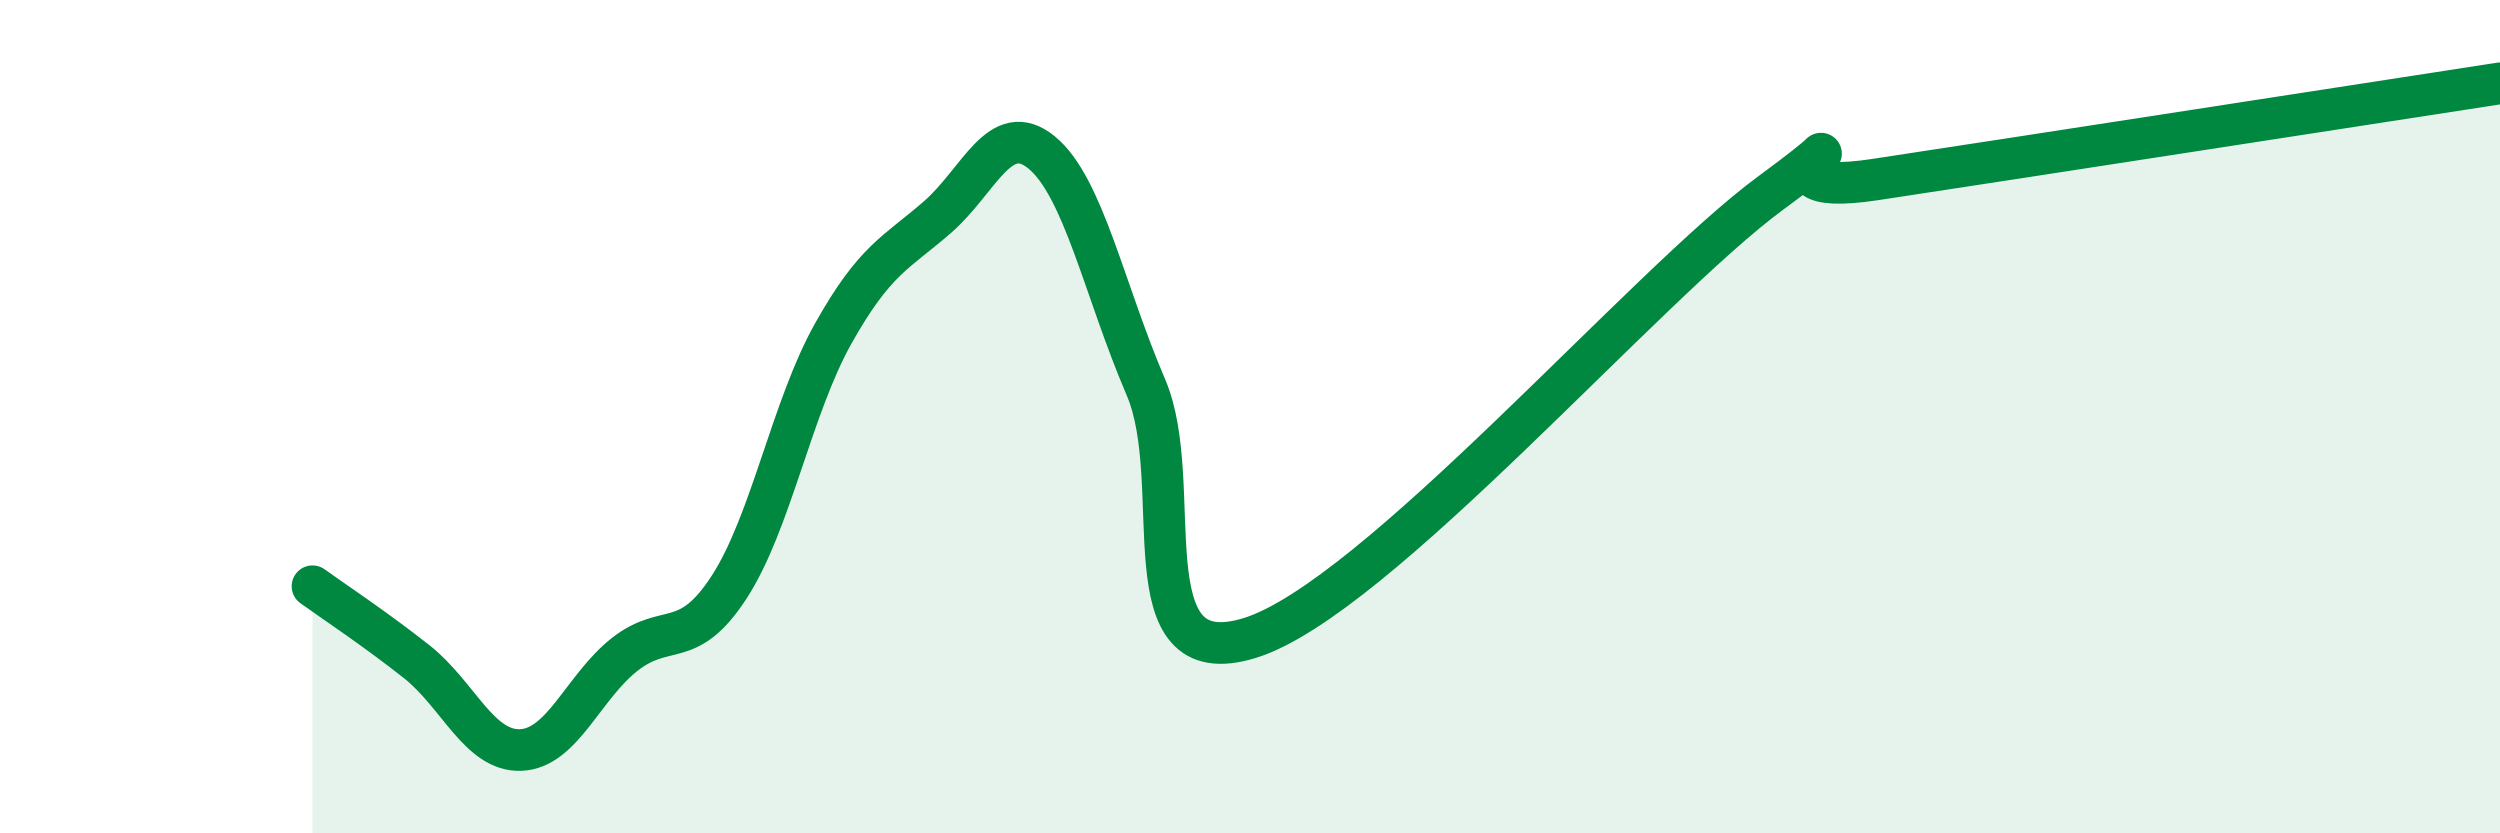
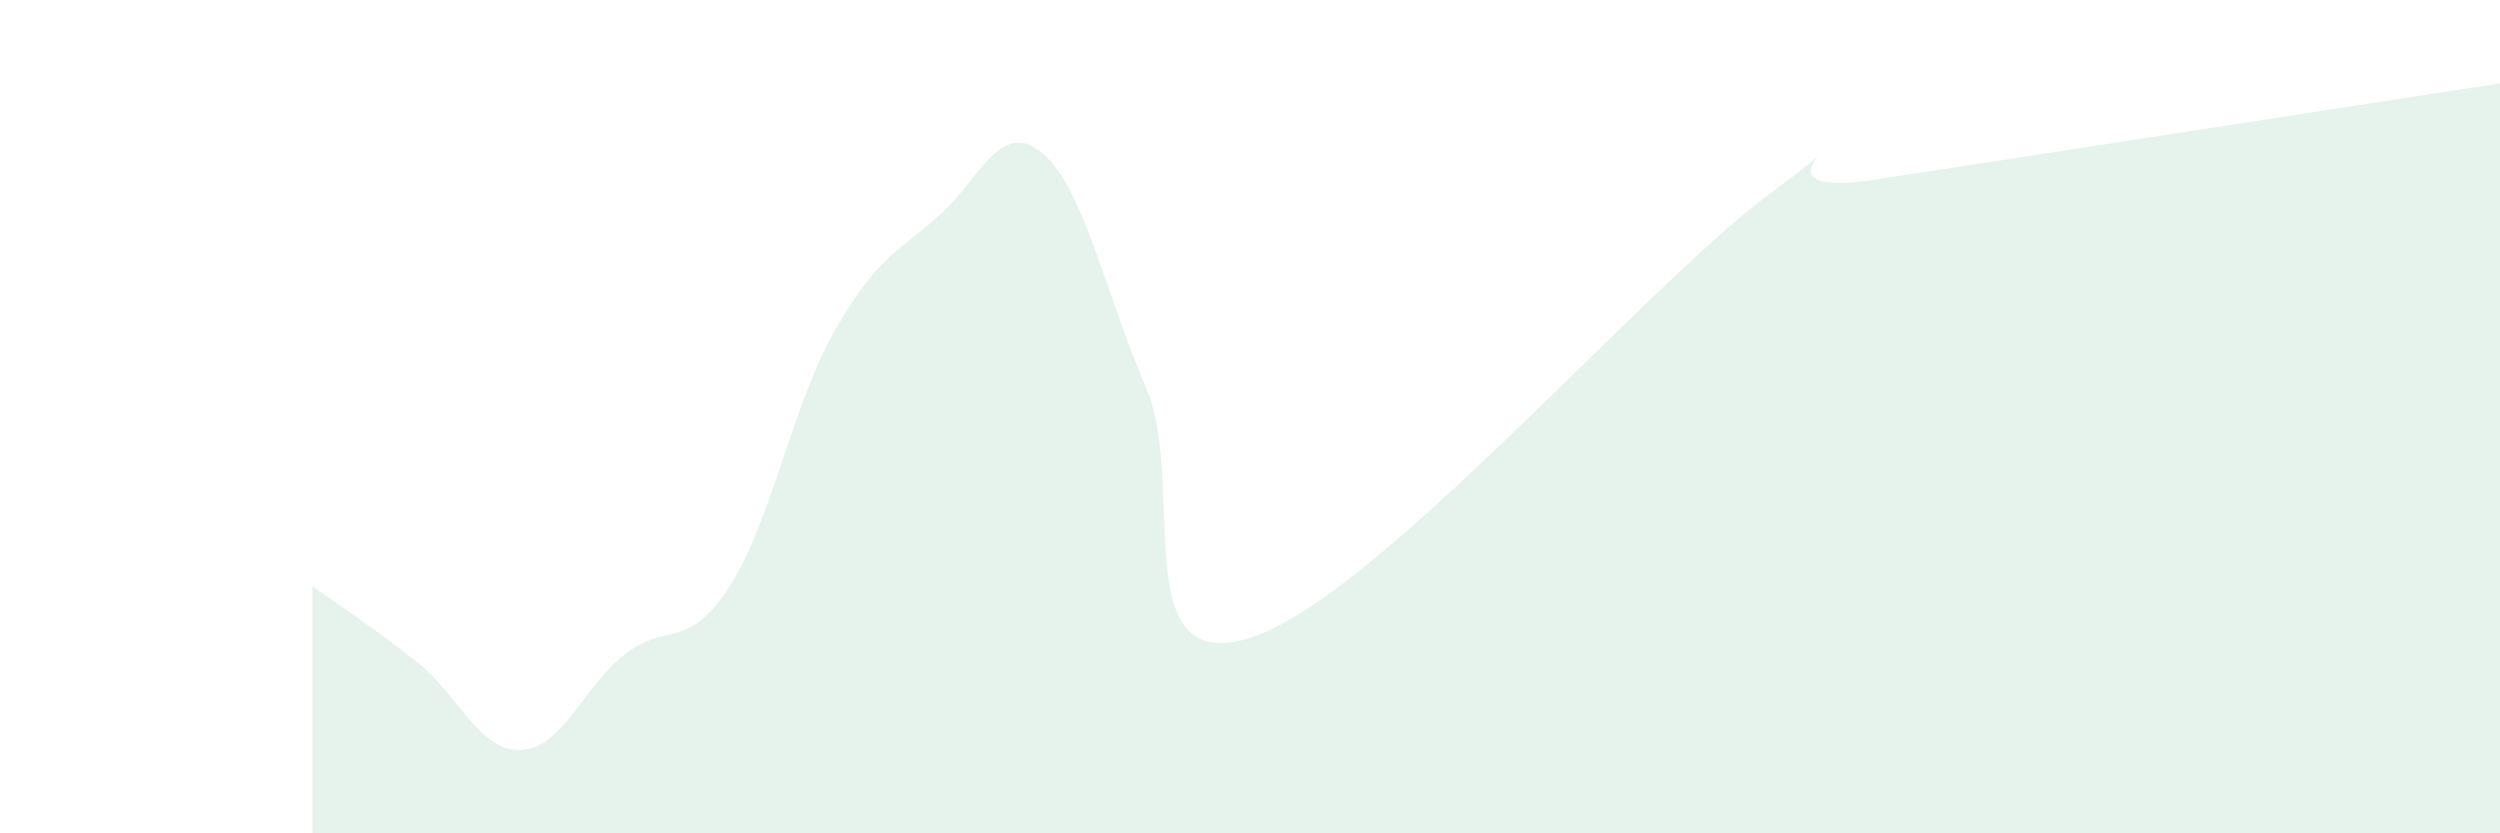
<svg xmlns="http://www.w3.org/2000/svg" width="60" height="20" viewBox="0 0 60 20">
  <path d="M 7.5,14.07 C 8,14.43 9,15.09 10,15.88 C 11,16.67 11.5,18.04 12.5,18 C 13.5,17.96 14,16.48 15,15.7 C 16,14.92 16.5,15.63 17.5,14.09 C 18.5,12.55 19,9.78 20,8 C 21,6.22 21.5,6.08 22.5,5.21 C 23.5,4.34 24,2.84 25,3.66 C 26,4.48 26.5,6.96 27.5,9.29 C 28.5,11.62 27,16.24 30,15.31 C 33,14.38 39.5,6.83 42.5,4.63 C 45.5,2.43 41.5,4.84 45,4.31 C 48.5,3.78 57,2.46 60,2L60 20L7.5 20Z" fill="#008740" opacity="0.1" stroke-linecap="round" stroke-linejoin="round" />
-   <path d="M 7.5,14.07 C 8,14.43 9,15.09 10,15.88 C 11,16.67 11.5,18.04 12.5,18 C 13.5,17.96 14,16.48 15,15.7 C 16,14.92 16.5,15.63 17.5,14.09 C 18.5,12.55 19,9.78 20,8 C 21,6.22 21.5,6.08 22.5,5.21 C 23.5,4.34 24,2.84 25,3.66 C 26,4.48 26.5,6.96 27.5,9.29 C 28.5,11.62 27,16.24 30,15.31 C 33,14.38 39.5,6.83 42.5,4.63 C 45.5,2.43 41.5,4.84 45,4.31 C 48.5,3.78 57,2.46 60,2" stroke="#008740" stroke-width="1" fill="none" stroke-linecap="round" stroke-linejoin="round" />
</svg>